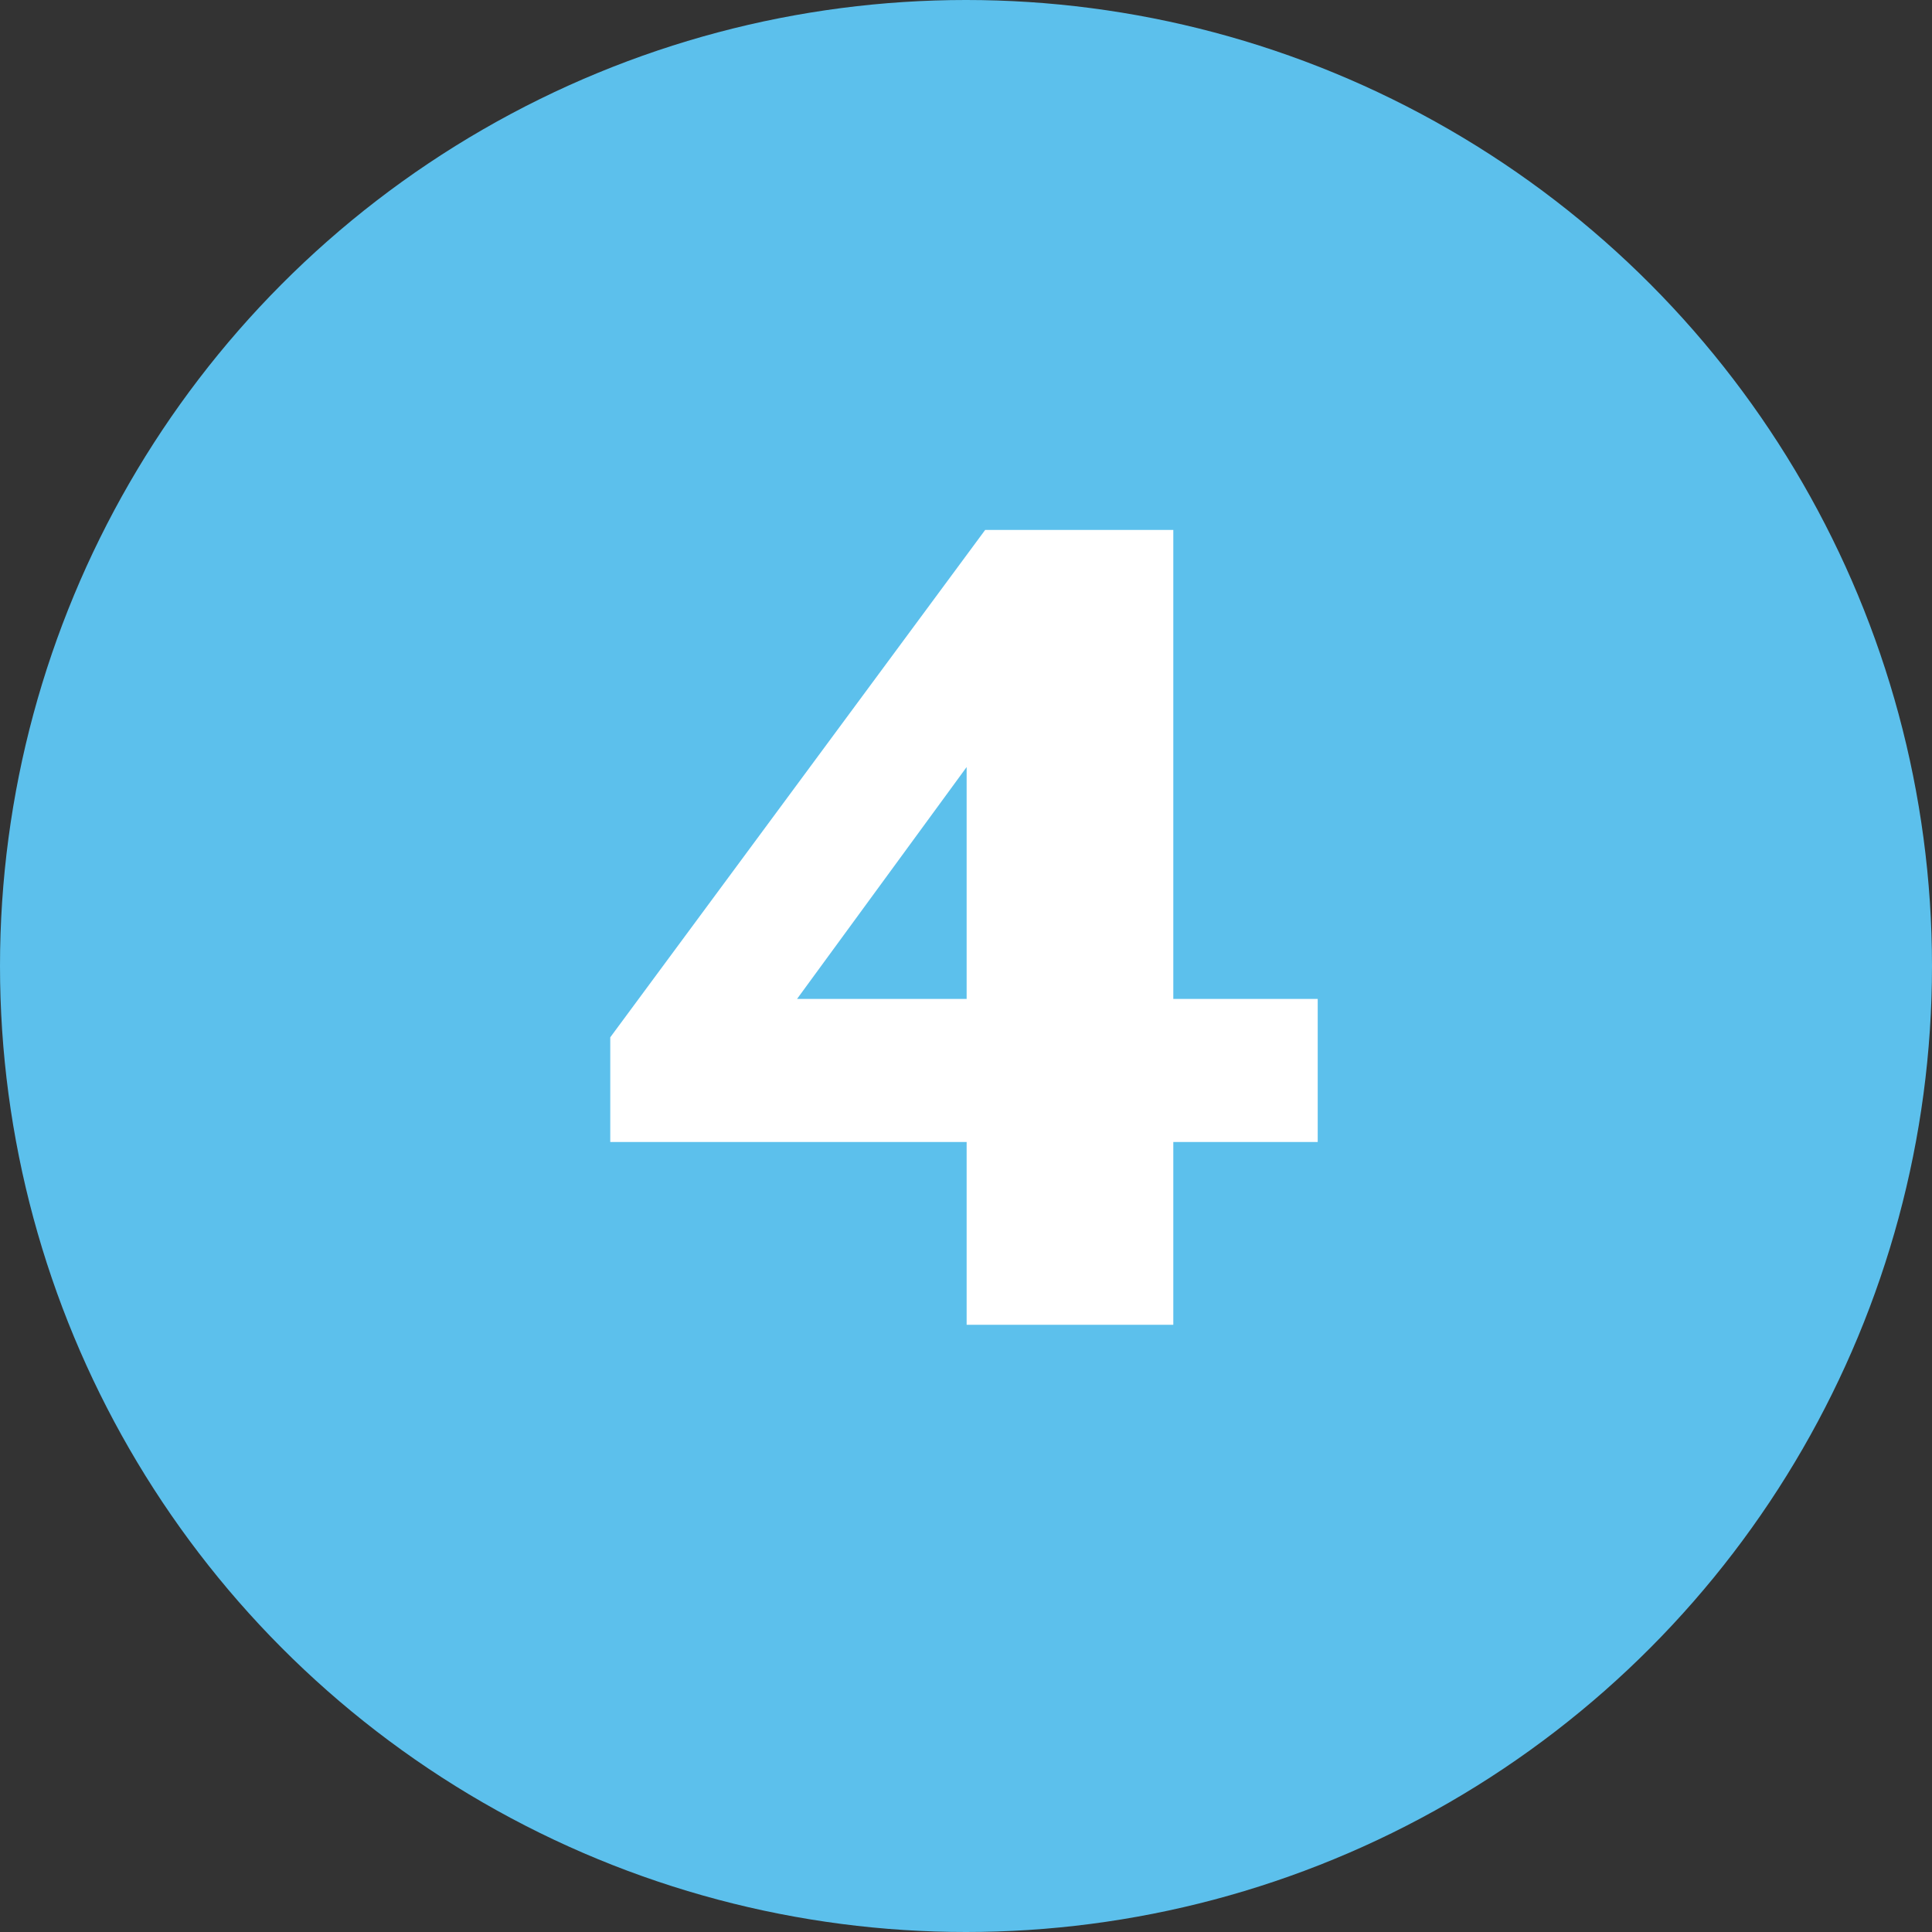
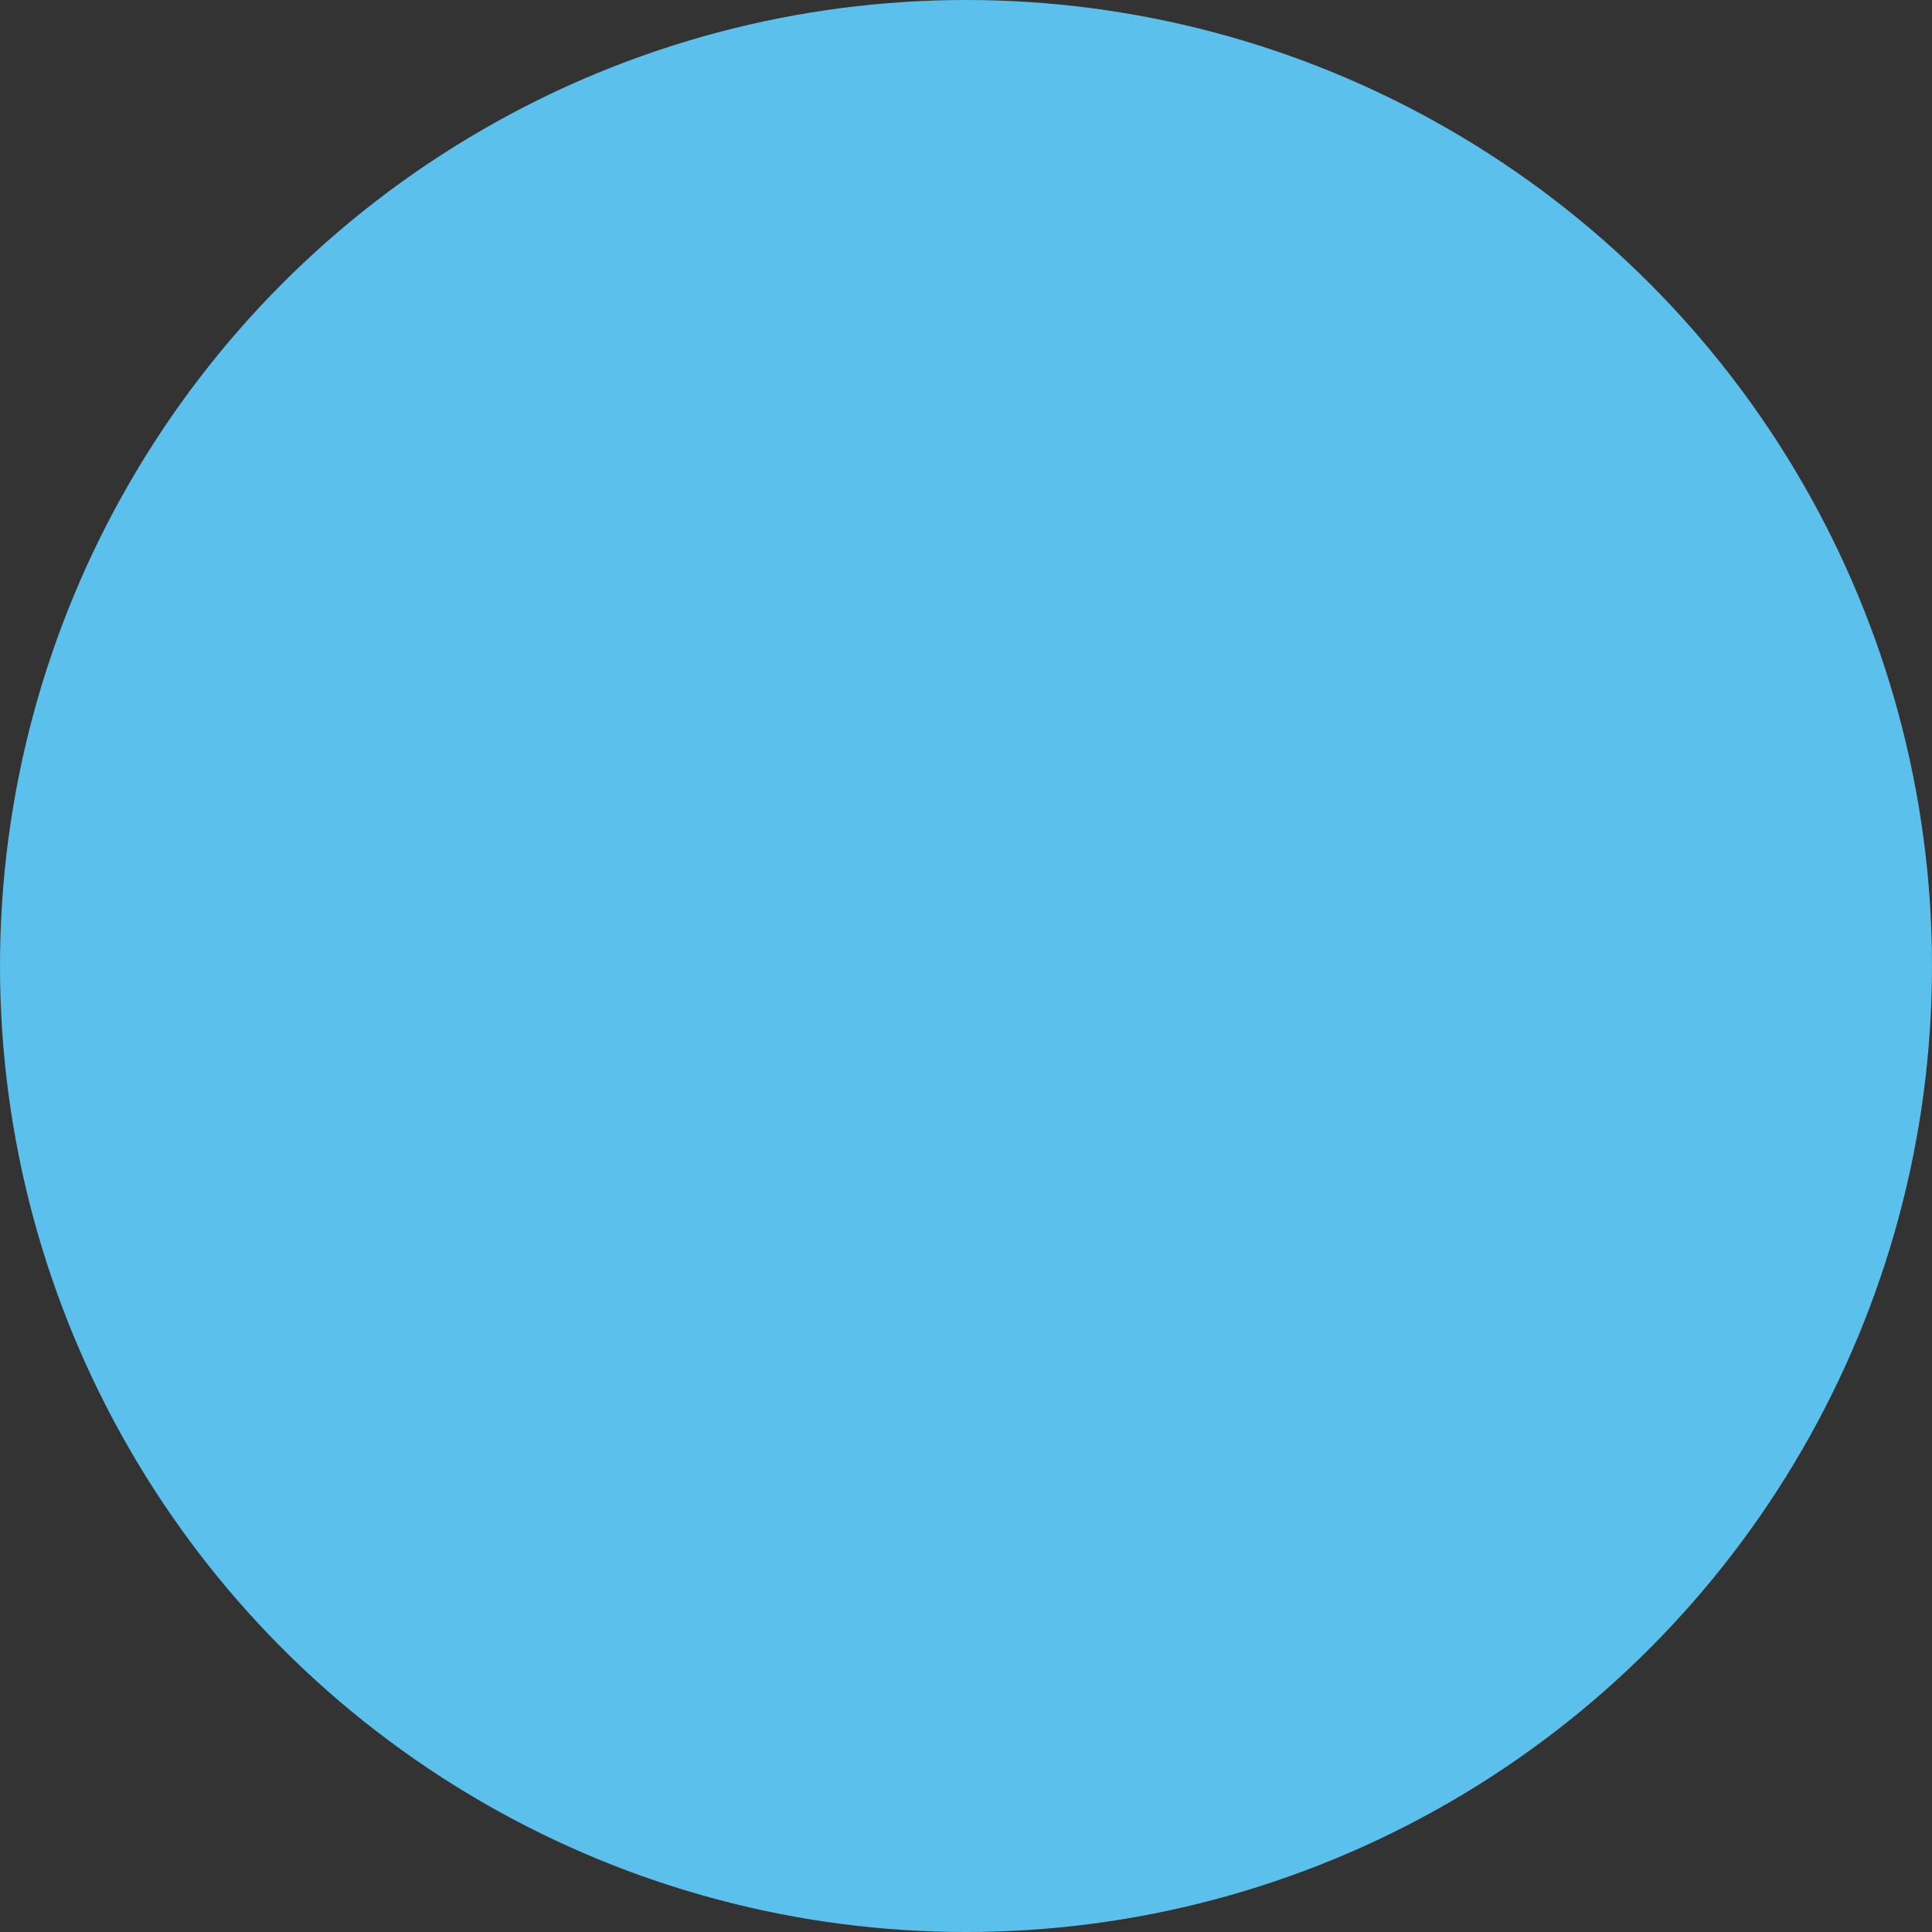
<svg xmlns="http://www.w3.org/2000/svg" width="70" height="70" viewBox="0 0 70 70" fill="none">
  <rect x="0" y="0" width="70" height="70" fill="#333333" stroke="none" />
  <circle cx="35" cy="35" r="35" fill="#5CC0EC" />
-   <path d="M35.023 48V41.376H22.111V37.584L35.695 19.2H42.511V36.192H47.743V41.376H42.511V48H35.023ZM28.879 36.192H35.023V27.792L28.879 36.192Z" fill="white" />
</svg>